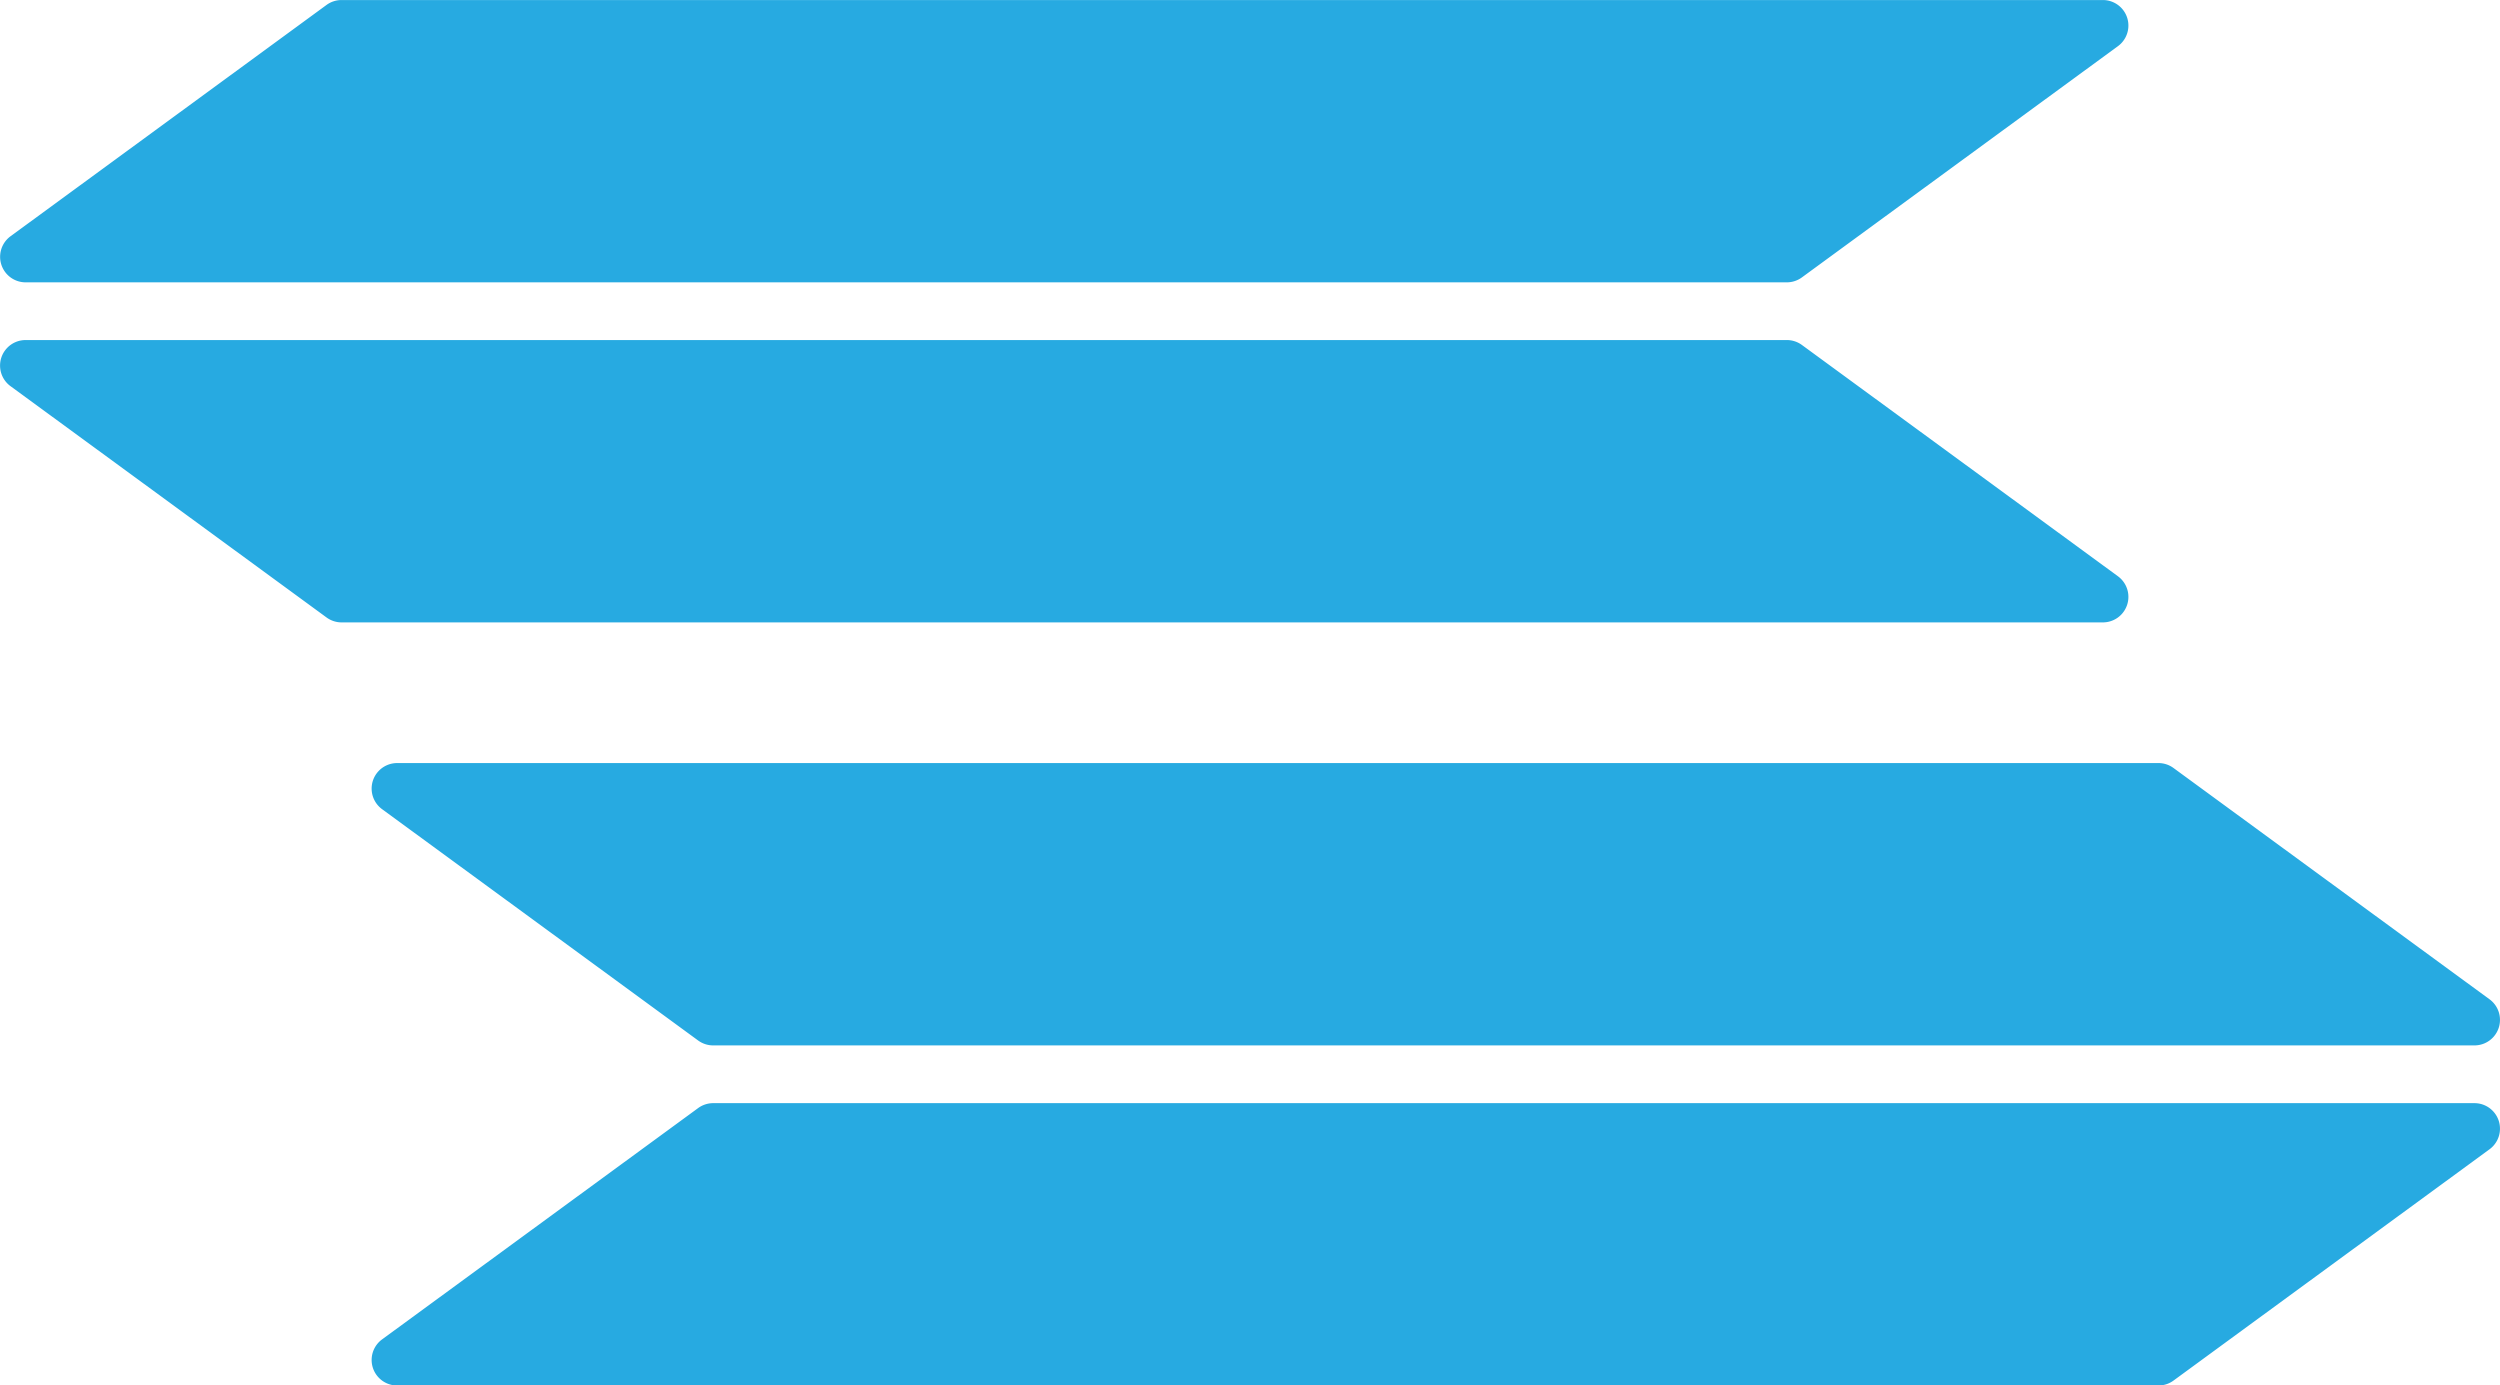
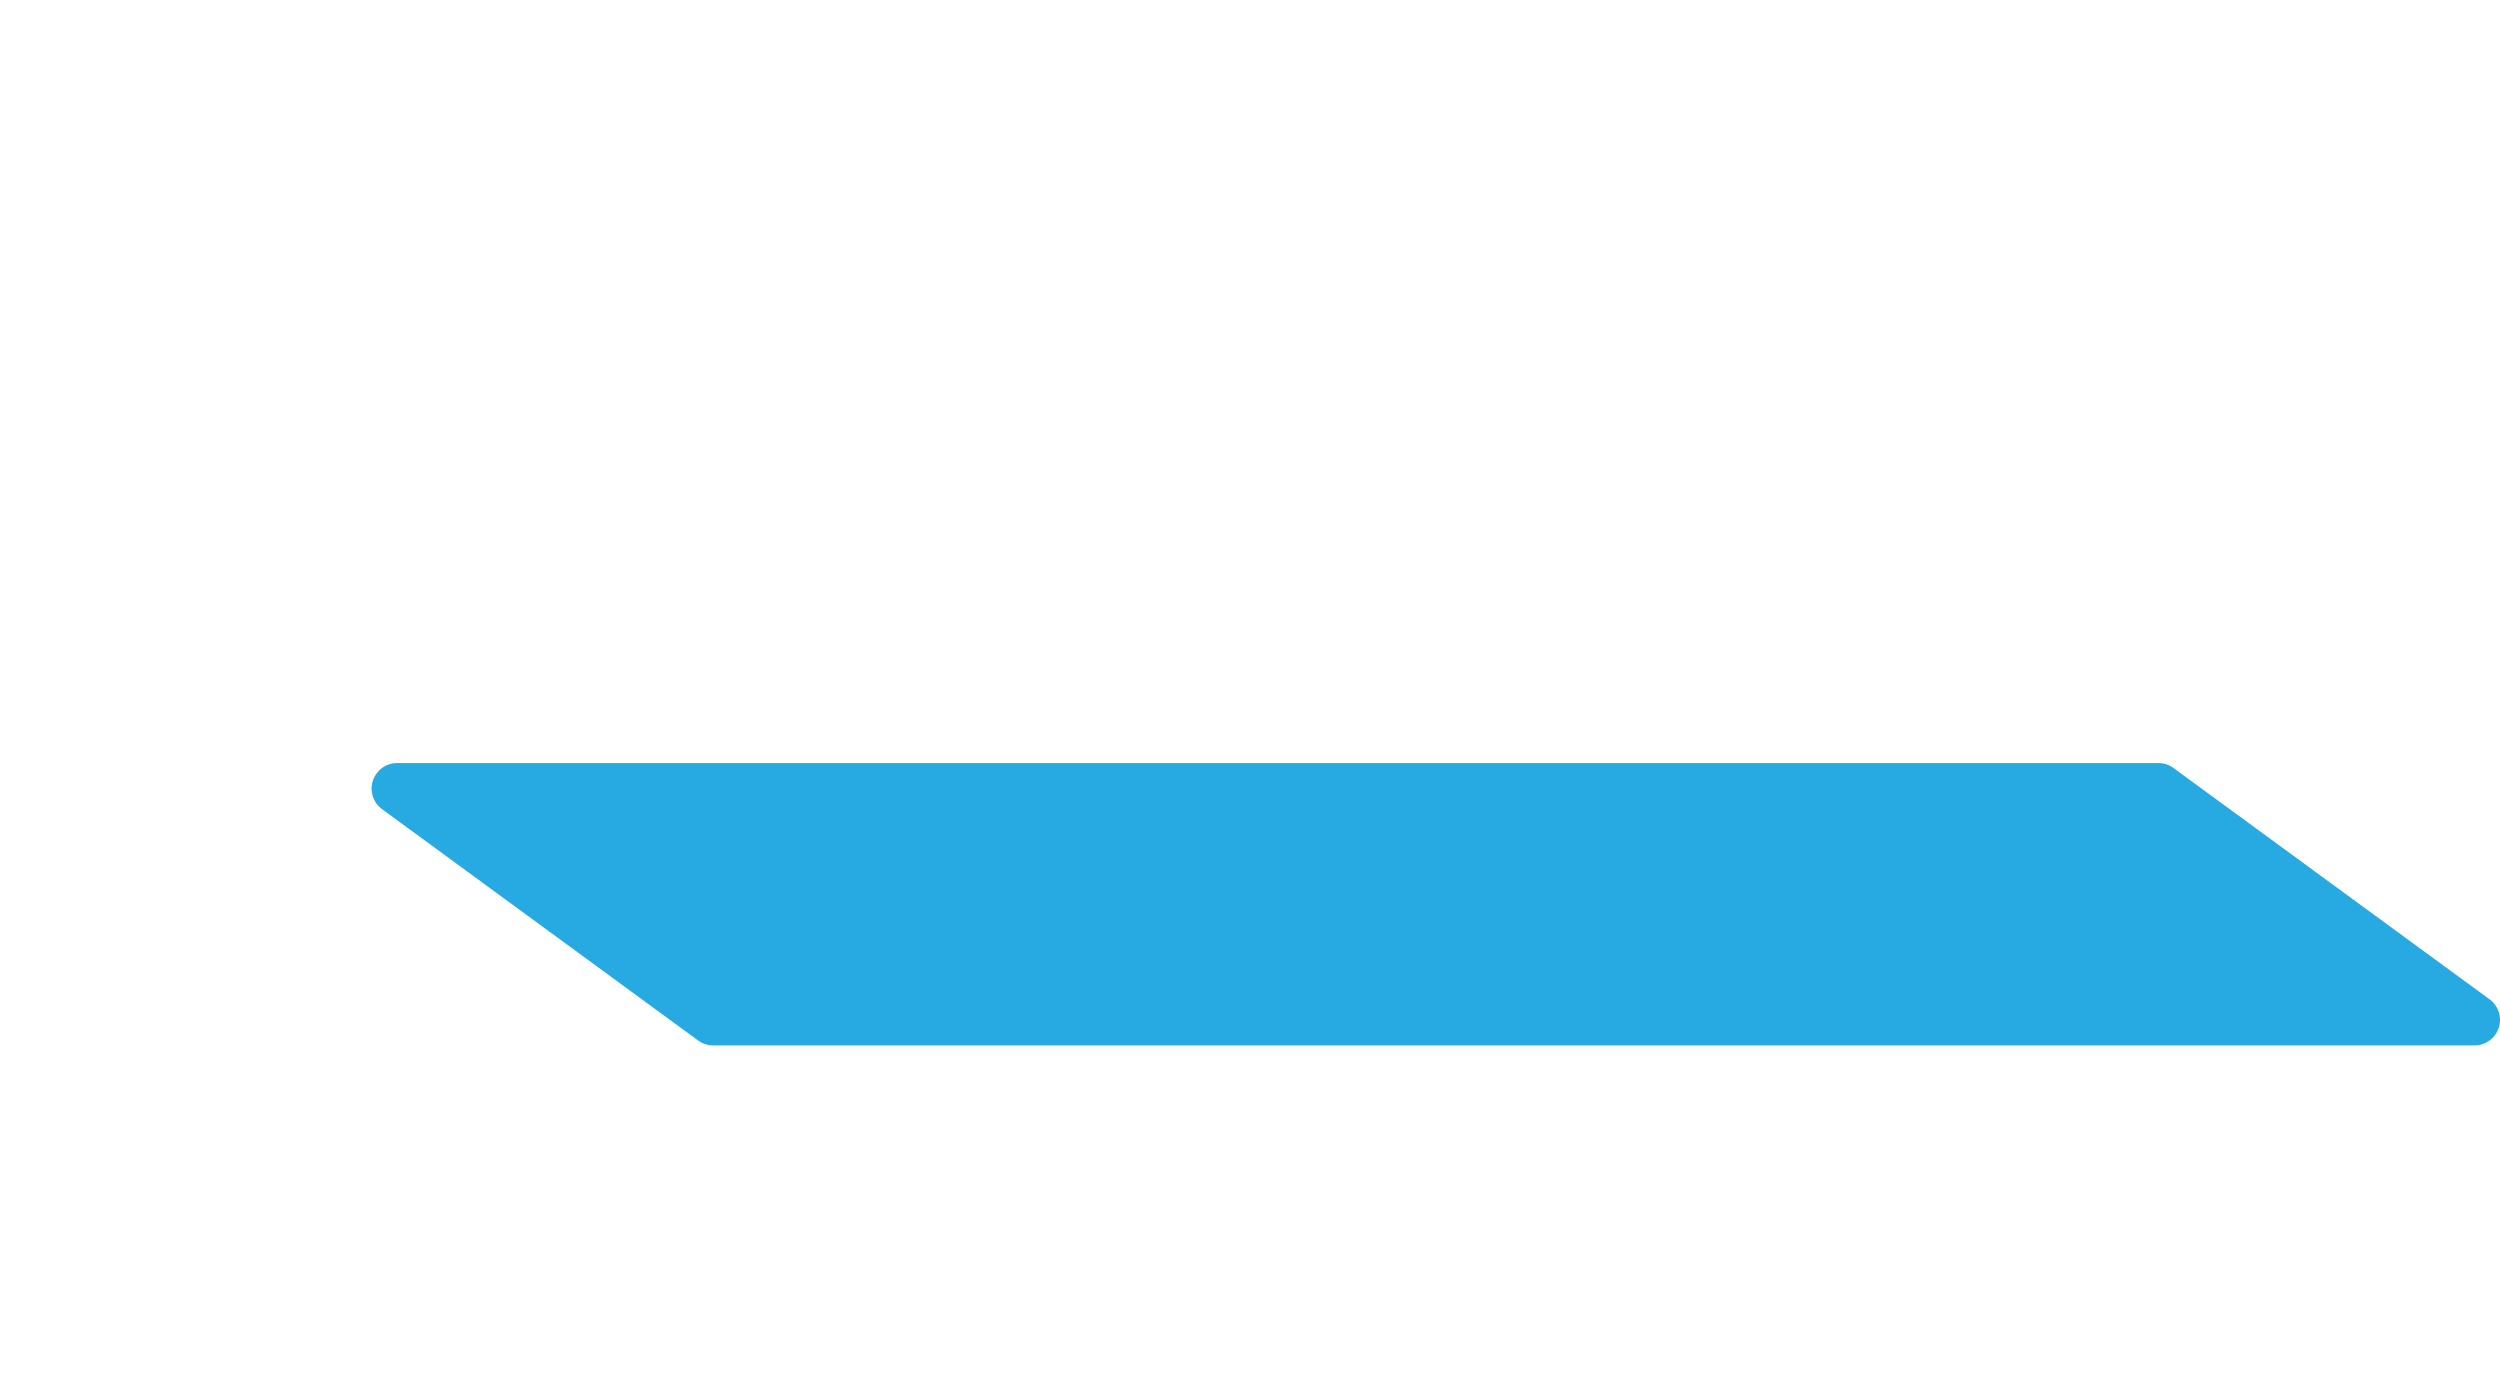
<svg xmlns="http://www.w3.org/2000/svg" id="Group_1494" data-name="Group 1494" width="64.159" height="35.556" viewBox="0 0 64.159 35.556">
  <defs>
    <clipPath id="clip-path">
      <rect id="Rectangle_743" data-name="Rectangle 743" width="64.159" height="35.556" fill="#27aae1" />
    </clipPath>
  </defs>
  <g id="Group_1485" data-name="Group 1485" clip-path="url(#clip-path)">
-     <path id="Path_683" data-name="Path 683" d="M8.768,0h45.2a.655.655,0,0,1,.387,1.183L46.242,7.119a.656.656,0,0,1-.387.126H.656A.655.655,0,0,1,.269,6.063L8.381.125A.655.655,0,0,1,8.768,0" transform="translate(0 0.001)" fill="#27aae1" />
-     <path id="Path_684" data-name="Path 684" d="M45.855,48.839H.656a.655.655,0,0,0-.387,1.183l8.112,5.937a.655.655,0,0,0,.387.126h45.2a.655.655,0,0,0,.387-1.183l-8.112-5.937a.656.656,0,0,0-.387-.126" transform="translate(0 -40.112)" fill="#27aae1" />
-     <path id="Path_685" data-name="Path 685" d="M99.219,165.672H54.02a.655.655,0,0,1-.387-1.183l8.112-5.937a.655.655,0,0,1,.387-.126h45.2a.655.655,0,0,1,.387,1.183l-8.112,5.937a.655.655,0,0,1-.387.126" transform="translate(-43.828 -130.115)" fill="#27aae1" />
    <path id="Path_686" data-name="Path 686" d="M62.132,116.833h45.2a.655.655,0,0,0,.387-1.183l-8.112-5.937a.655.655,0,0,0-.387-.126H54.02a.655.655,0,0,0-.387,1.183l8.112,5.937a.655.655,0,0,0,.387.126" transform="translate(-43.828 -90.004)" fill="#27aae1" />
  </g>
</svg>